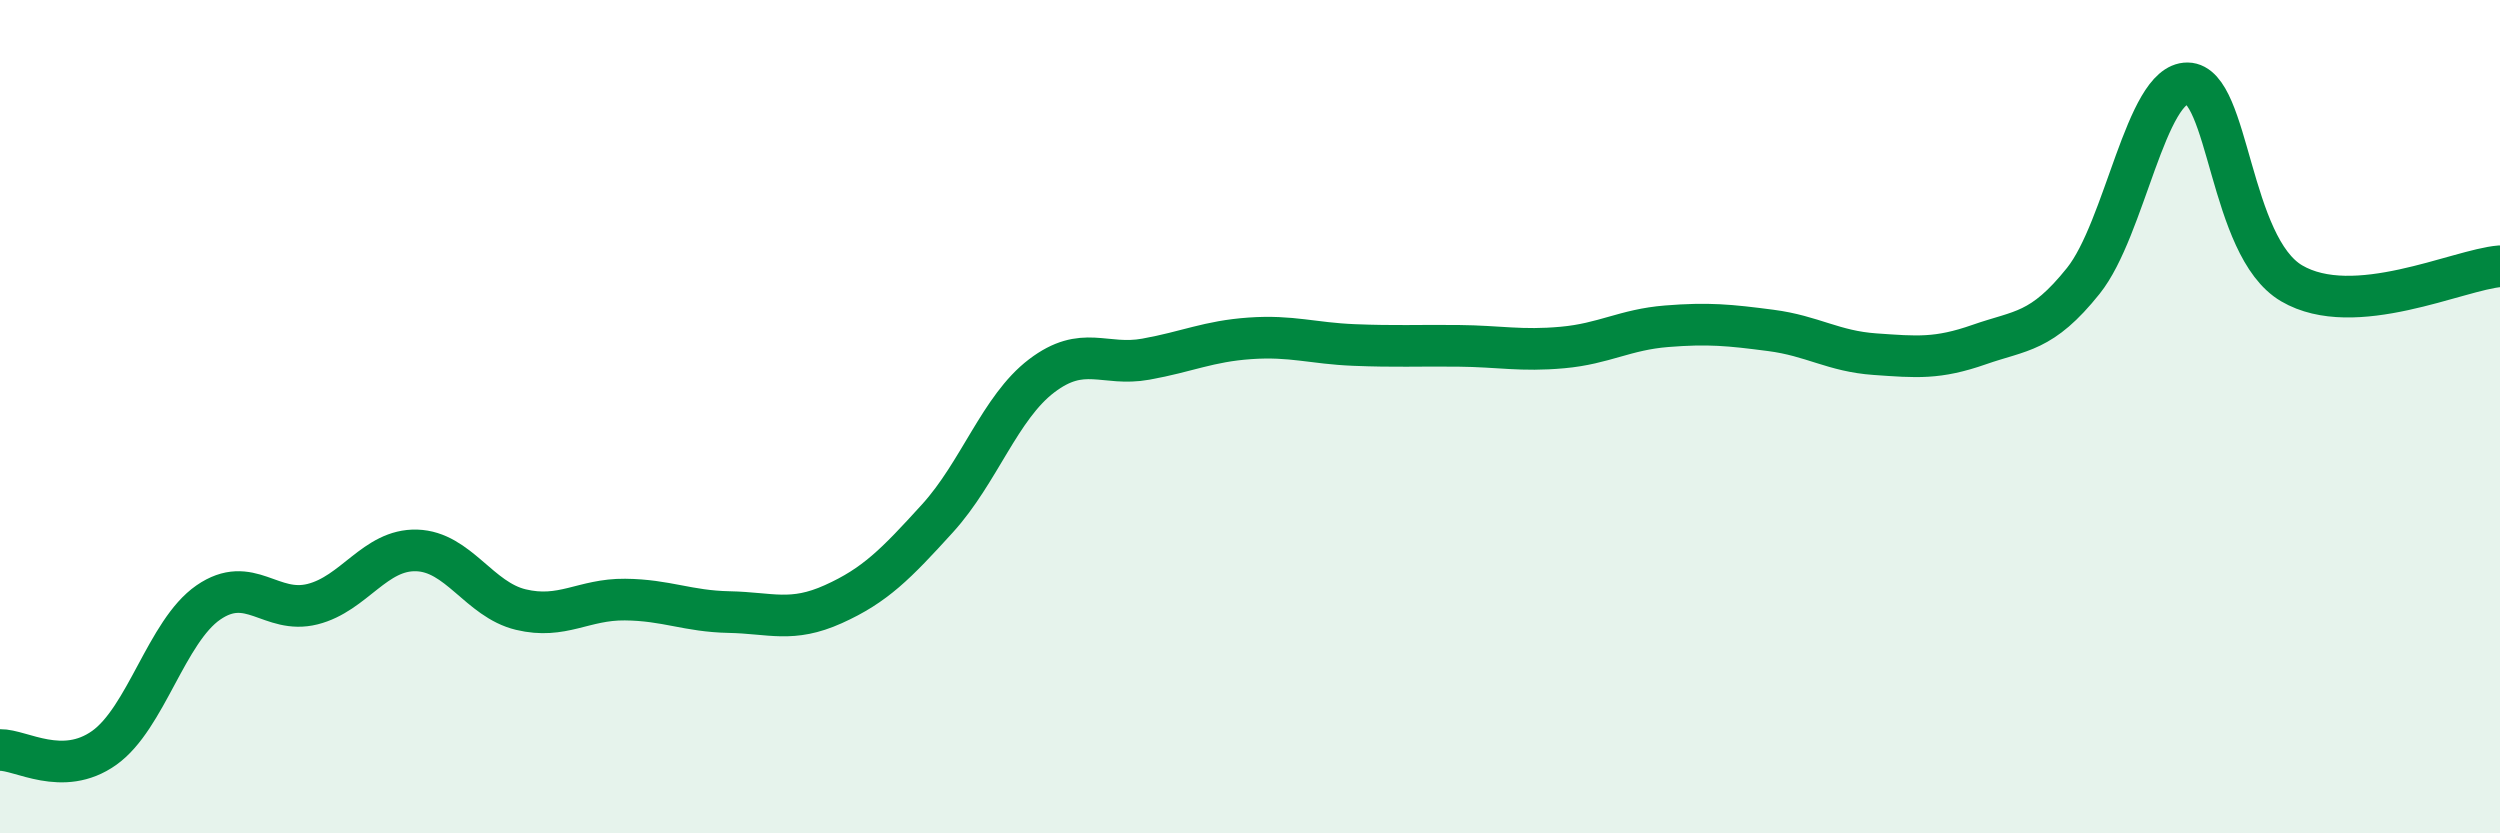
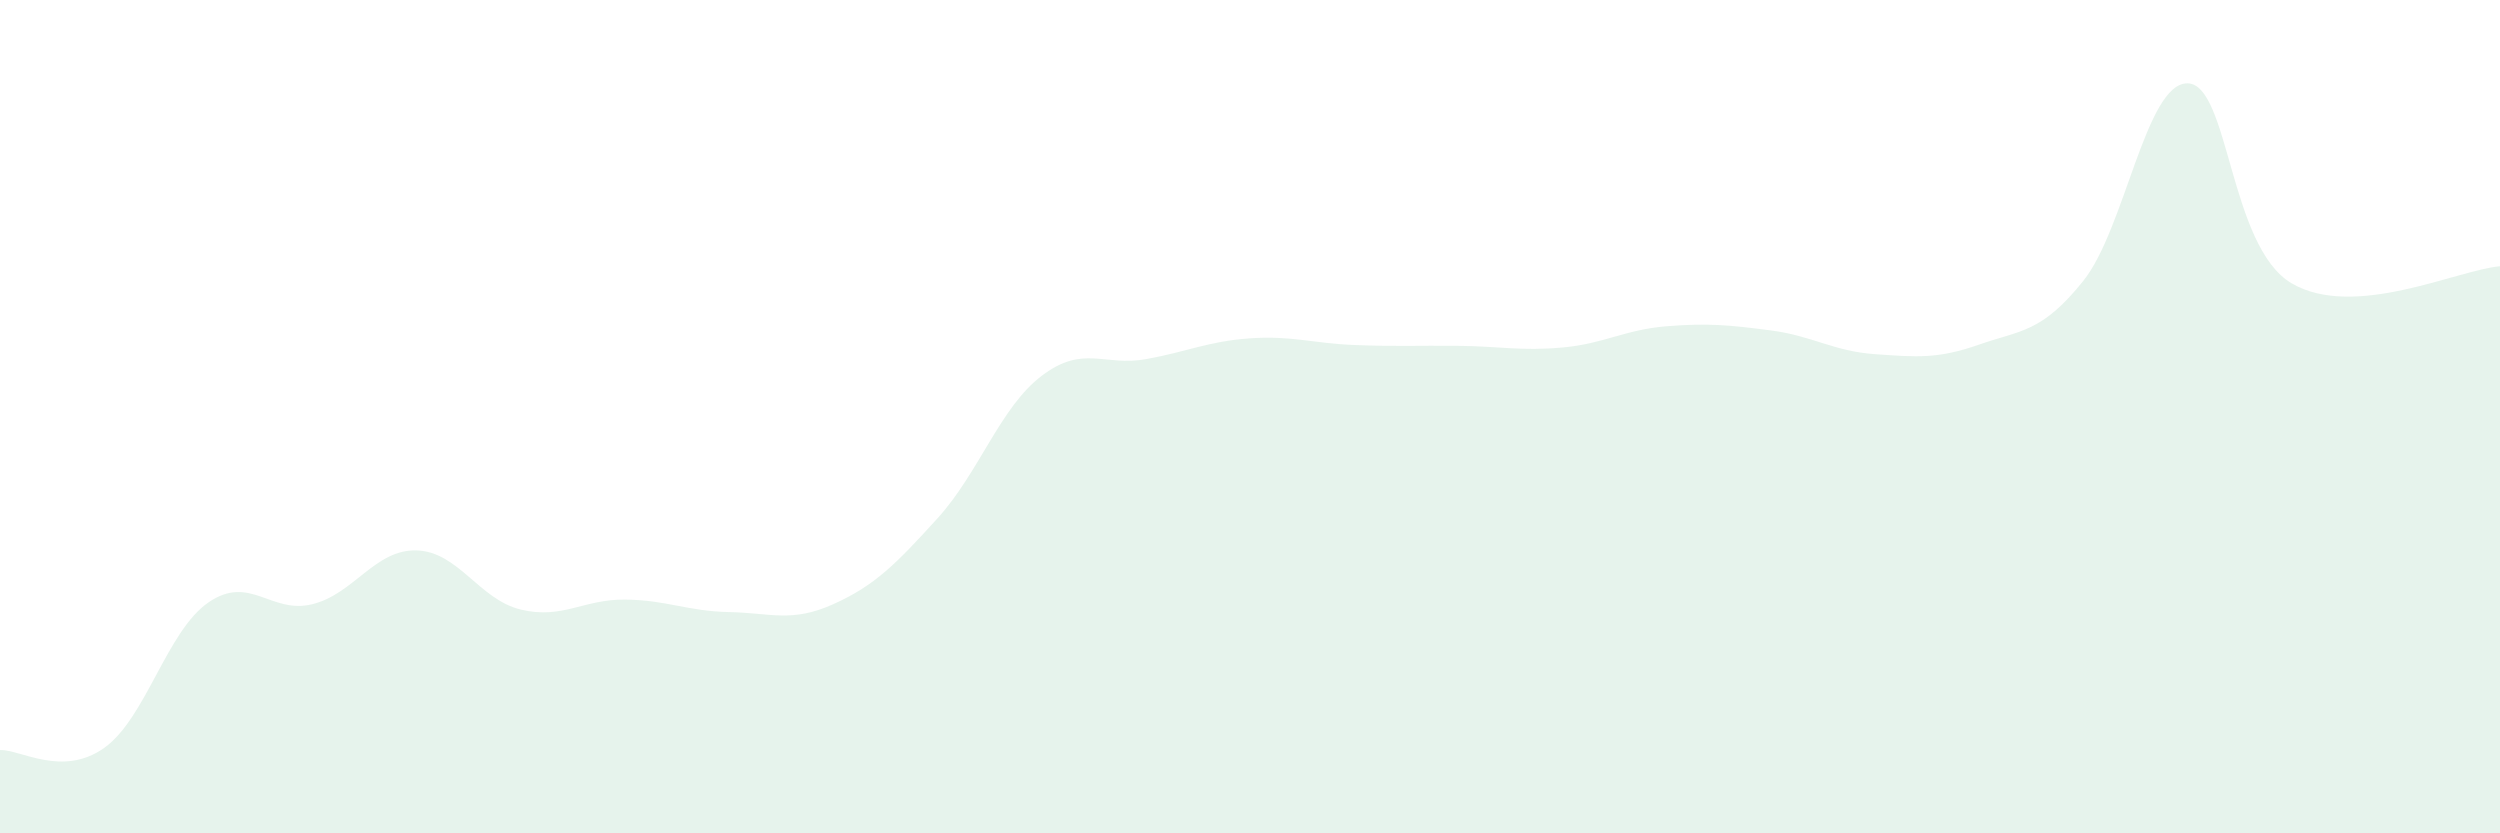
<svg xmlns="http://www.w3.org/2000/svg" width="60" height="20" viewBox="0 0 60 20">
  <path d="M 0,18 C 0.5,17.99 1.5,18.66 2.5,17.95 C 3.5,17.24 4,15.15 5,14.46 C 6,13.77 6.5,14.75 7.5,14.5 C 8.5,14.25 9,13.18 10,13.21 C 11,13.24 11.5,14.39 12.5,14.63 C 13.5,14.87 14,14.38 15,14.39 C 16,14.4 16.5,14.67 17.5,14.69 C 18.5,14.71 19,14.95 20,14.5 C 21,14.05 21.5,13.54 22.5,12.44 C 23.5,11.34 24,9.78 25,9.02 C 26,8.26 26.5,8.8 27.5,8.62 C 28.5,8.44 29,8.19 30,8.12 C 31,8.05 31.5,8.24 32.5,8.28 C 33.5,8.32 34,8.29 35,8.3 C 36,8.31 36.5,8.43 37.5,8.34 C 38.5,8.25 39,7.91 40,7.83 C 41,7.75 41.5,7.8 42.5,7.93 C 43.5,8.06 44,8.43 45,8.5 C 46,8.57 46.5,8.62 47.5,8.27 C 48.5,7.92 49,7.99 50,6.74 C 51,5.49 51.5,1.99 52.5,2 C 53.5,2.01 53.5,5.92 55,6.8 C 56.5,7.68 59,6.47 60,6.39L60 20L0 20Z" fill="#008740" opacity="0.1" stroke-linecap="round" stroke-linejoin="round" />
-   <path d="M 0,18 C 0.5,17.99 1.5,18.66 2.5,17.95 C 3.5,17.24 4,15.15 5,14.46 C 6,13.77 6.5,14.75 7.5,14.5 C 8.5,14.25 9,13.18 10,13.21 C 11,13.24 11.5,14.39 12.5,14.63 C 13.5,14.87 14,14.38 15,14.39 C 16,14.4 16.5,14.67 17.5,14.69 C 18.5,14.71 19,14.95 20,14.5 C 21,14.05 21.5,13.54 22.5,12.44 C 23.5,11.34 24,9.78 25,9.02 C 26,8.26 26.5,8.8 27.5,8.62 C 28.5,8.44 29,8.19 30,8.12 C 31,8.05 31.5,8.24 32.5,8.28 C 33.5,8.32 34,8.29 35,8.3 C 36,8.31 36.5,8.43 37.5,8.34 C 38.5,8.25 39,7.91 40,7.83 C 41,7.75 41.5,7.8 42.5,7.93 C 43.5,8.06 44,8.43 45,8.5 C 46,8.57 46.5,8.62 47.5,8.27 C 48.5,7.92 49,7.99 50,6.74 C 51,5.49 51.5,1.99 52.5,2 C 53.5,2.01 53.5,5.92 55,6.8 C 56.5,7.68 59,6.47 60,6.39" stroke="#008740" stroke-width="1" fill="none" stroke-linecap="round" stroke-linejoin="round" />
</svg>